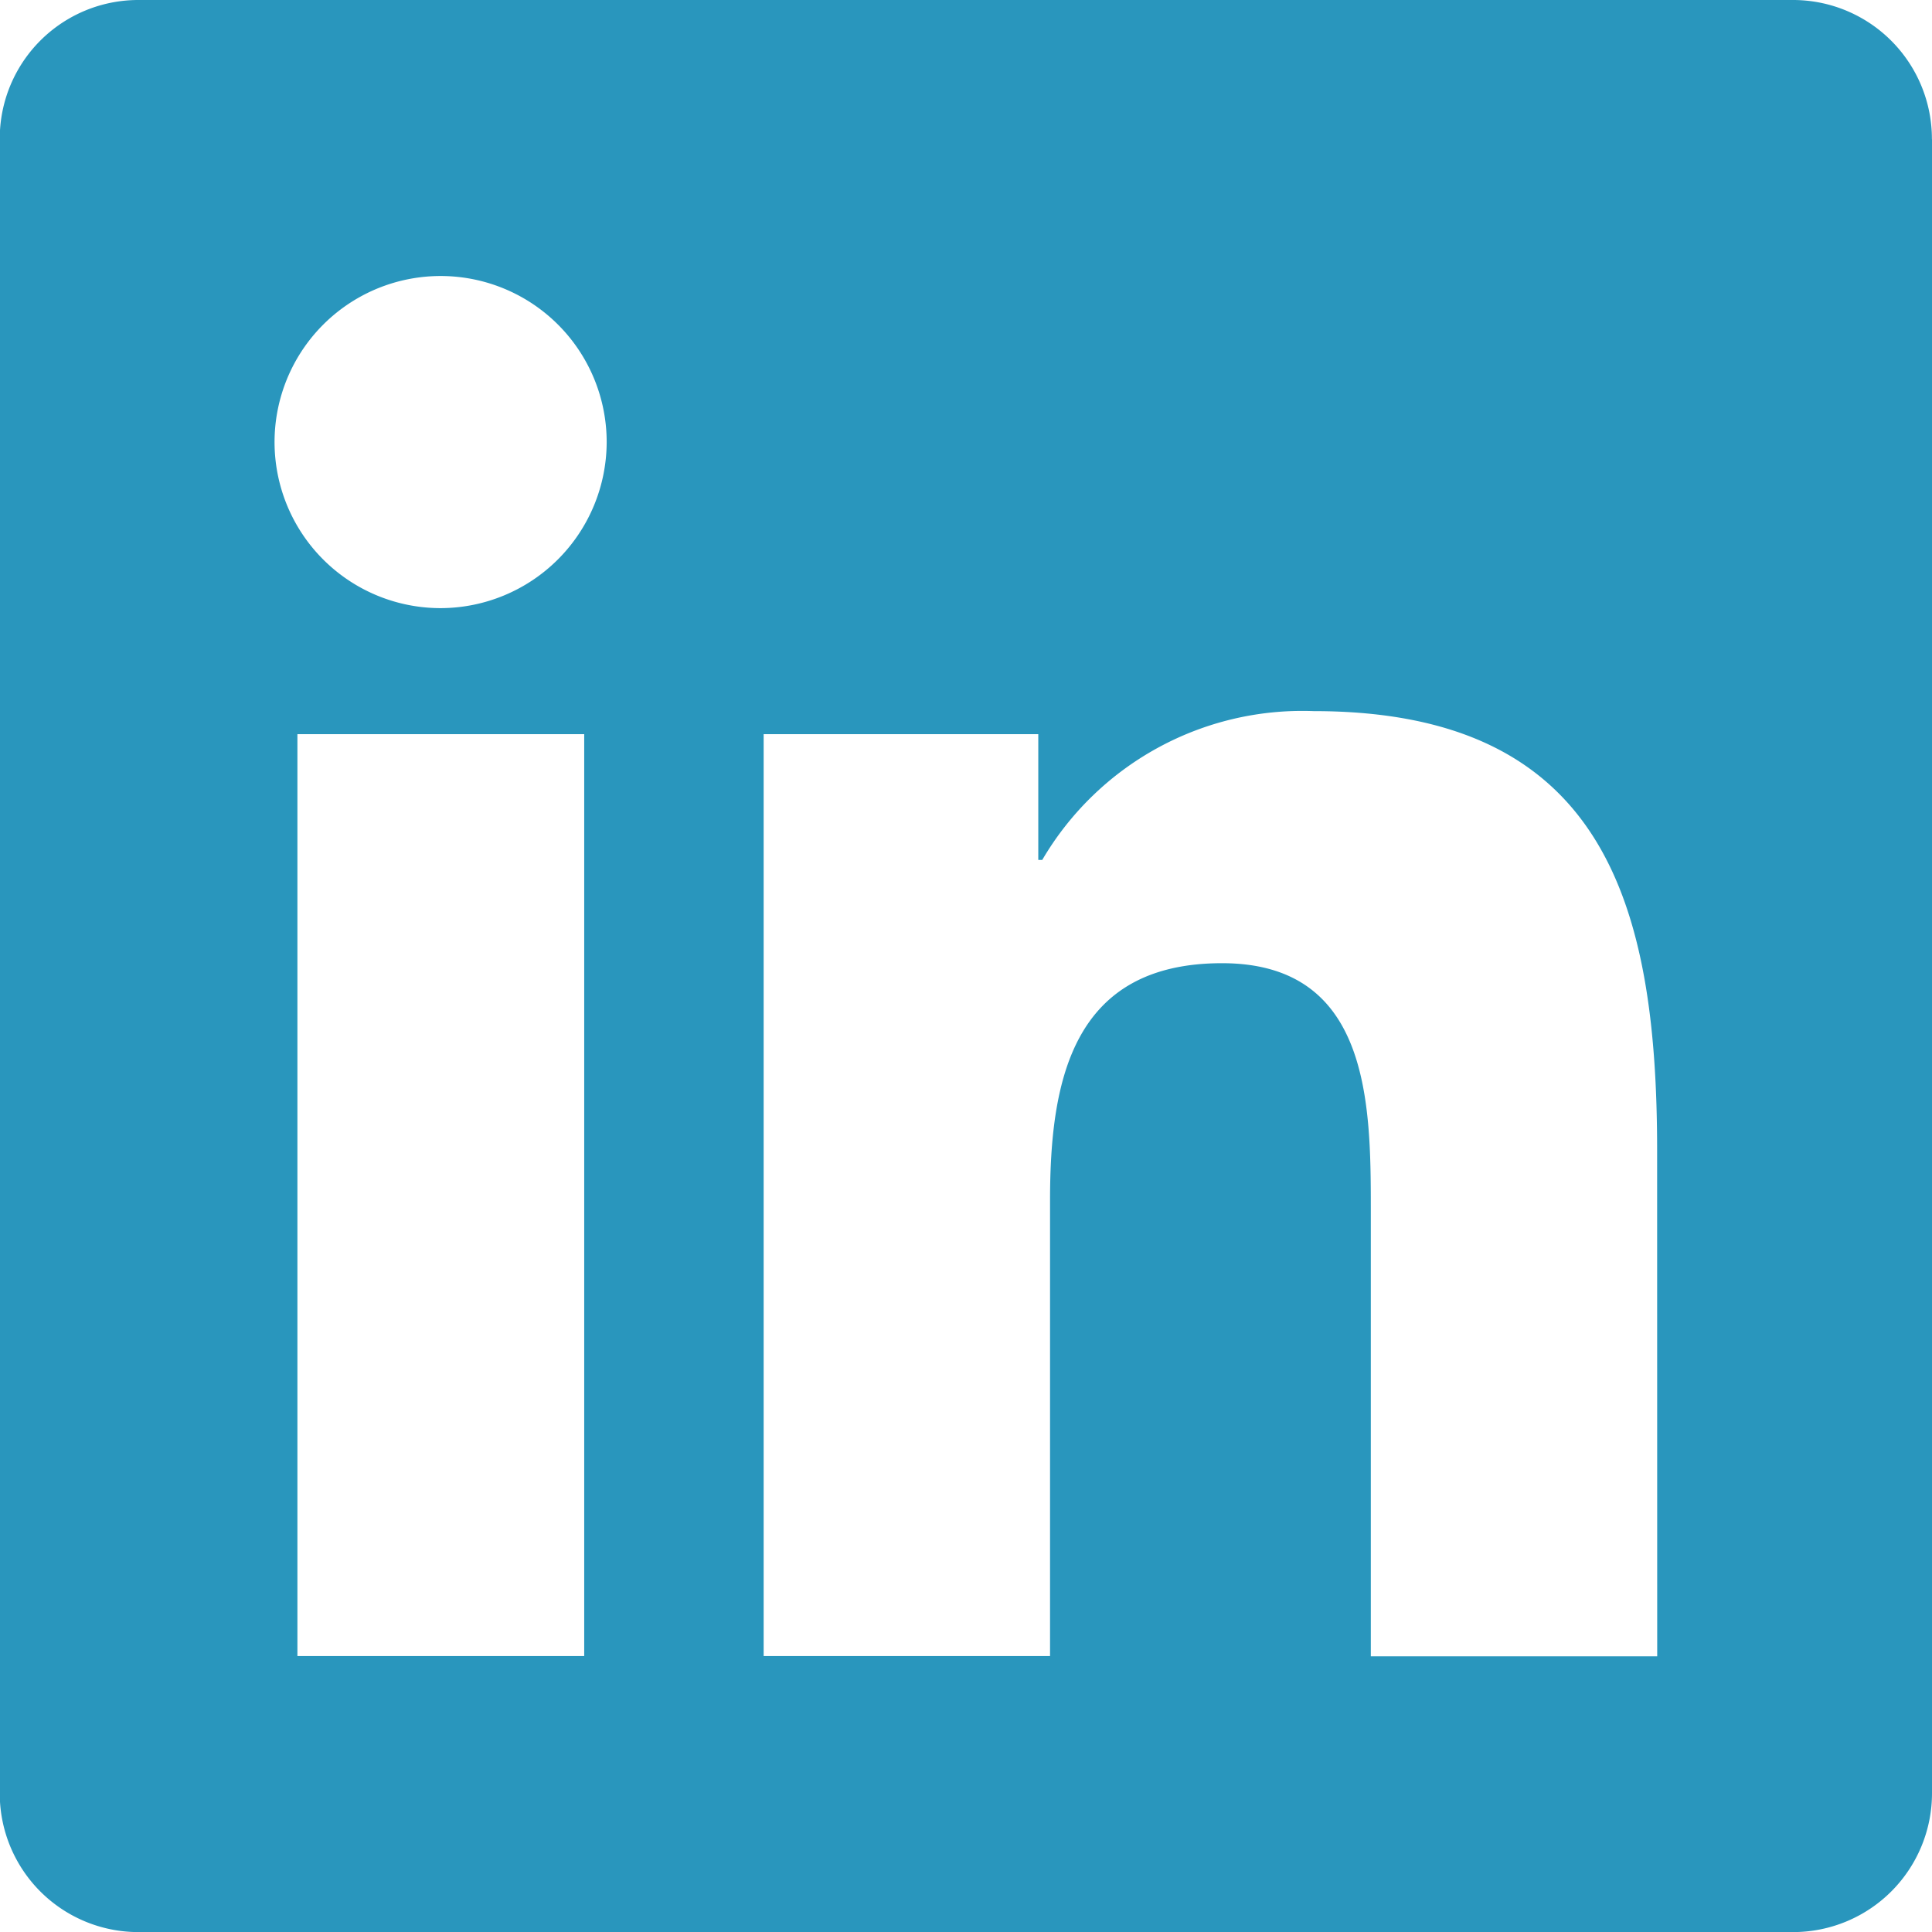
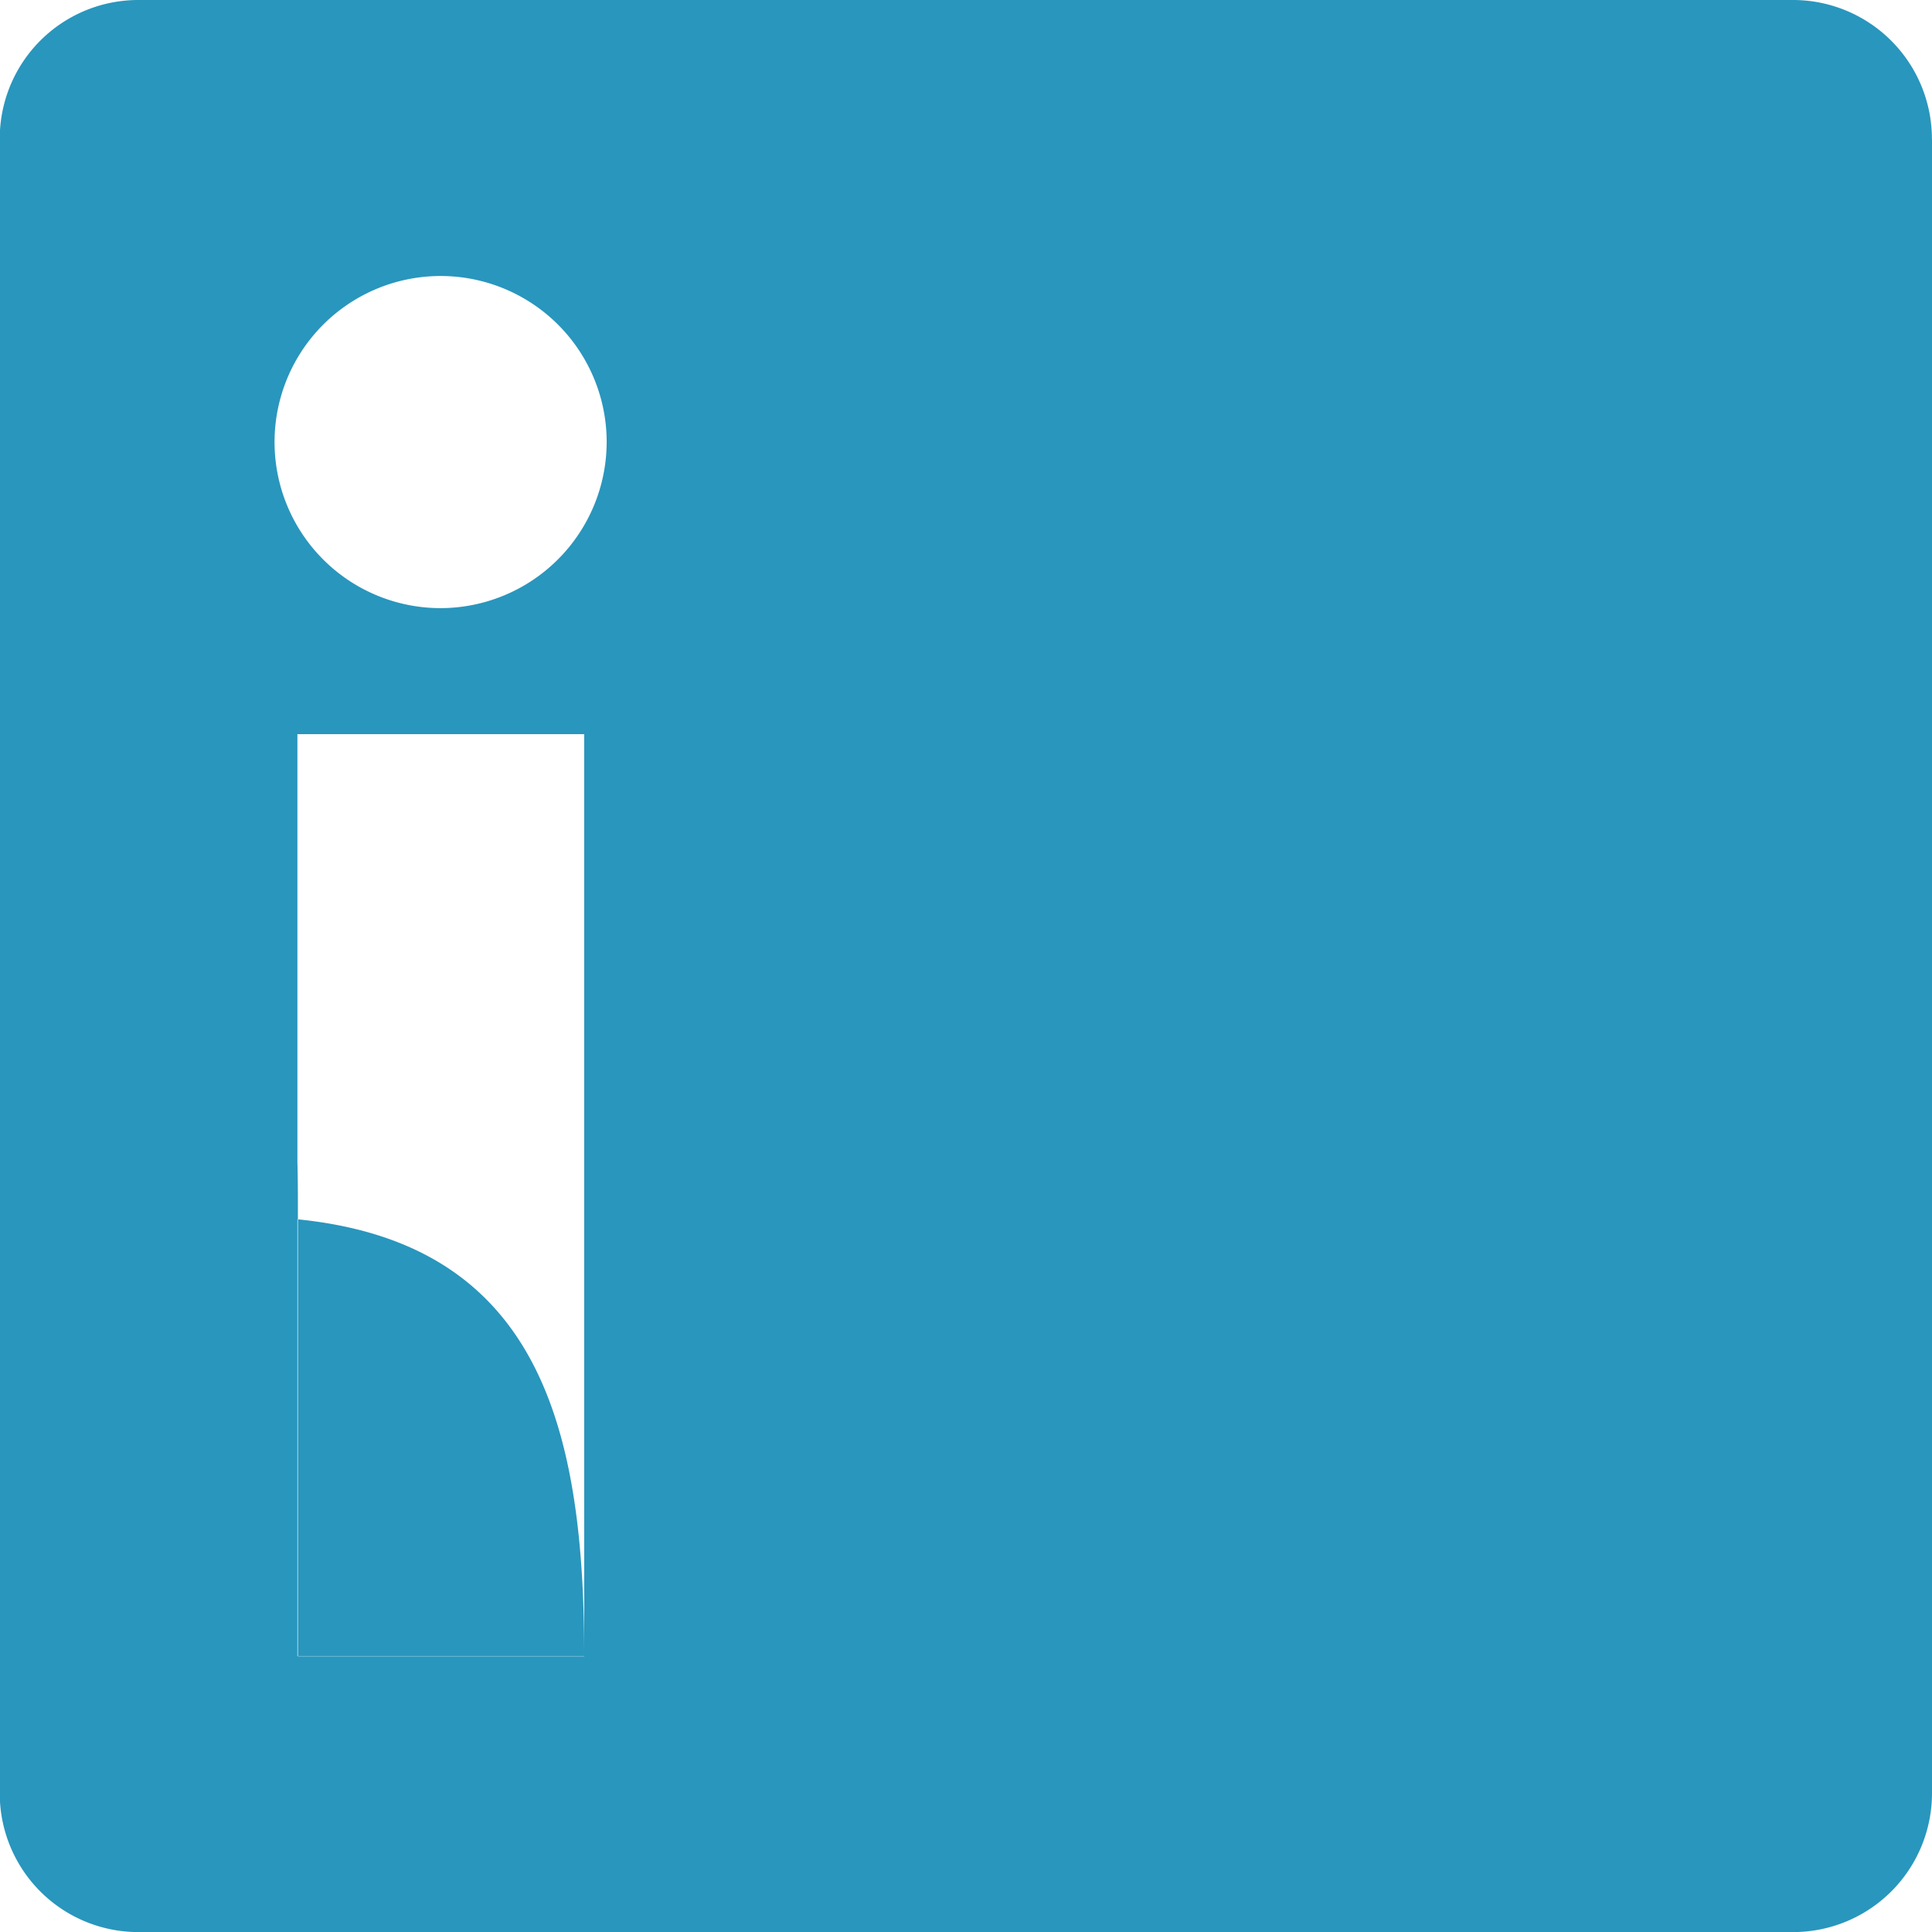
<svg xmlns="http://www.w3.org/2000/svg" width="23.827" height="23.828" viewBox="0 0 23.827 23.828">
-   <path id="icn-li" d="M124.945,1.718V22.111a1.713,1.713,0,0,1-1.7,1.717H102.815a1.709,1.709,0,0,1-1.7-1.717V1.718A1.709,1.709,0,0,1,102.815,0h20.429a1.714,1.714,0,0,1,1.7,1.718M108.6,5.452A2.048,2.048,0,1,0,106.554,7.5,2.052,2.052,0,0,0,108.6,5.452m-.277,14.971V9.054h-3.537v11.37h3.537Zm13.232-6.234c0-3.062-.665-5.419-4.238-5.419a3.718,3.718,0,0,0-3.345,1.835h-.049V9.054h-3.387v11.37h3.532V14.8c0-1.485.281-2.921,2.121-2.921,1.809,0,1.835,1.7,1.835,3.017v5.531h3.532Z" transform="translate(-101.118)" fill="#2996bd" />
+   <path id="icn-li" d="M124.945,1.718V22.111a1.713,1.713,0,0,1-1.7,1.717H102.815a1.709,1.709,0,0,1-1.7-1.717V1.718A1.709,1.709,0,0,1,102.815,0h20.429a1.714,1.714,0,0,1,1.7,1.718M108.6,5.452A2.048,2.048,0,1,0,106.554,7.5,2.052,2.052,0,0,0,108.6,5.452m-.277,14.971V9.054h-3.537v11.37h3.537Zc0-3.062-.665-5.419-4.238-5.419a3.718,3.718,0,0,0-3.345,1.835h-.049V9.054h-3.387v11.37h3.532V14.8c0-1.485.281-2.921,2.121-2.921,1.809,0,1.835,1.7,1.835,3.017v5.531h3.532Z" transform="translate(-101.118)" fill="#2996bd" />
</svg>